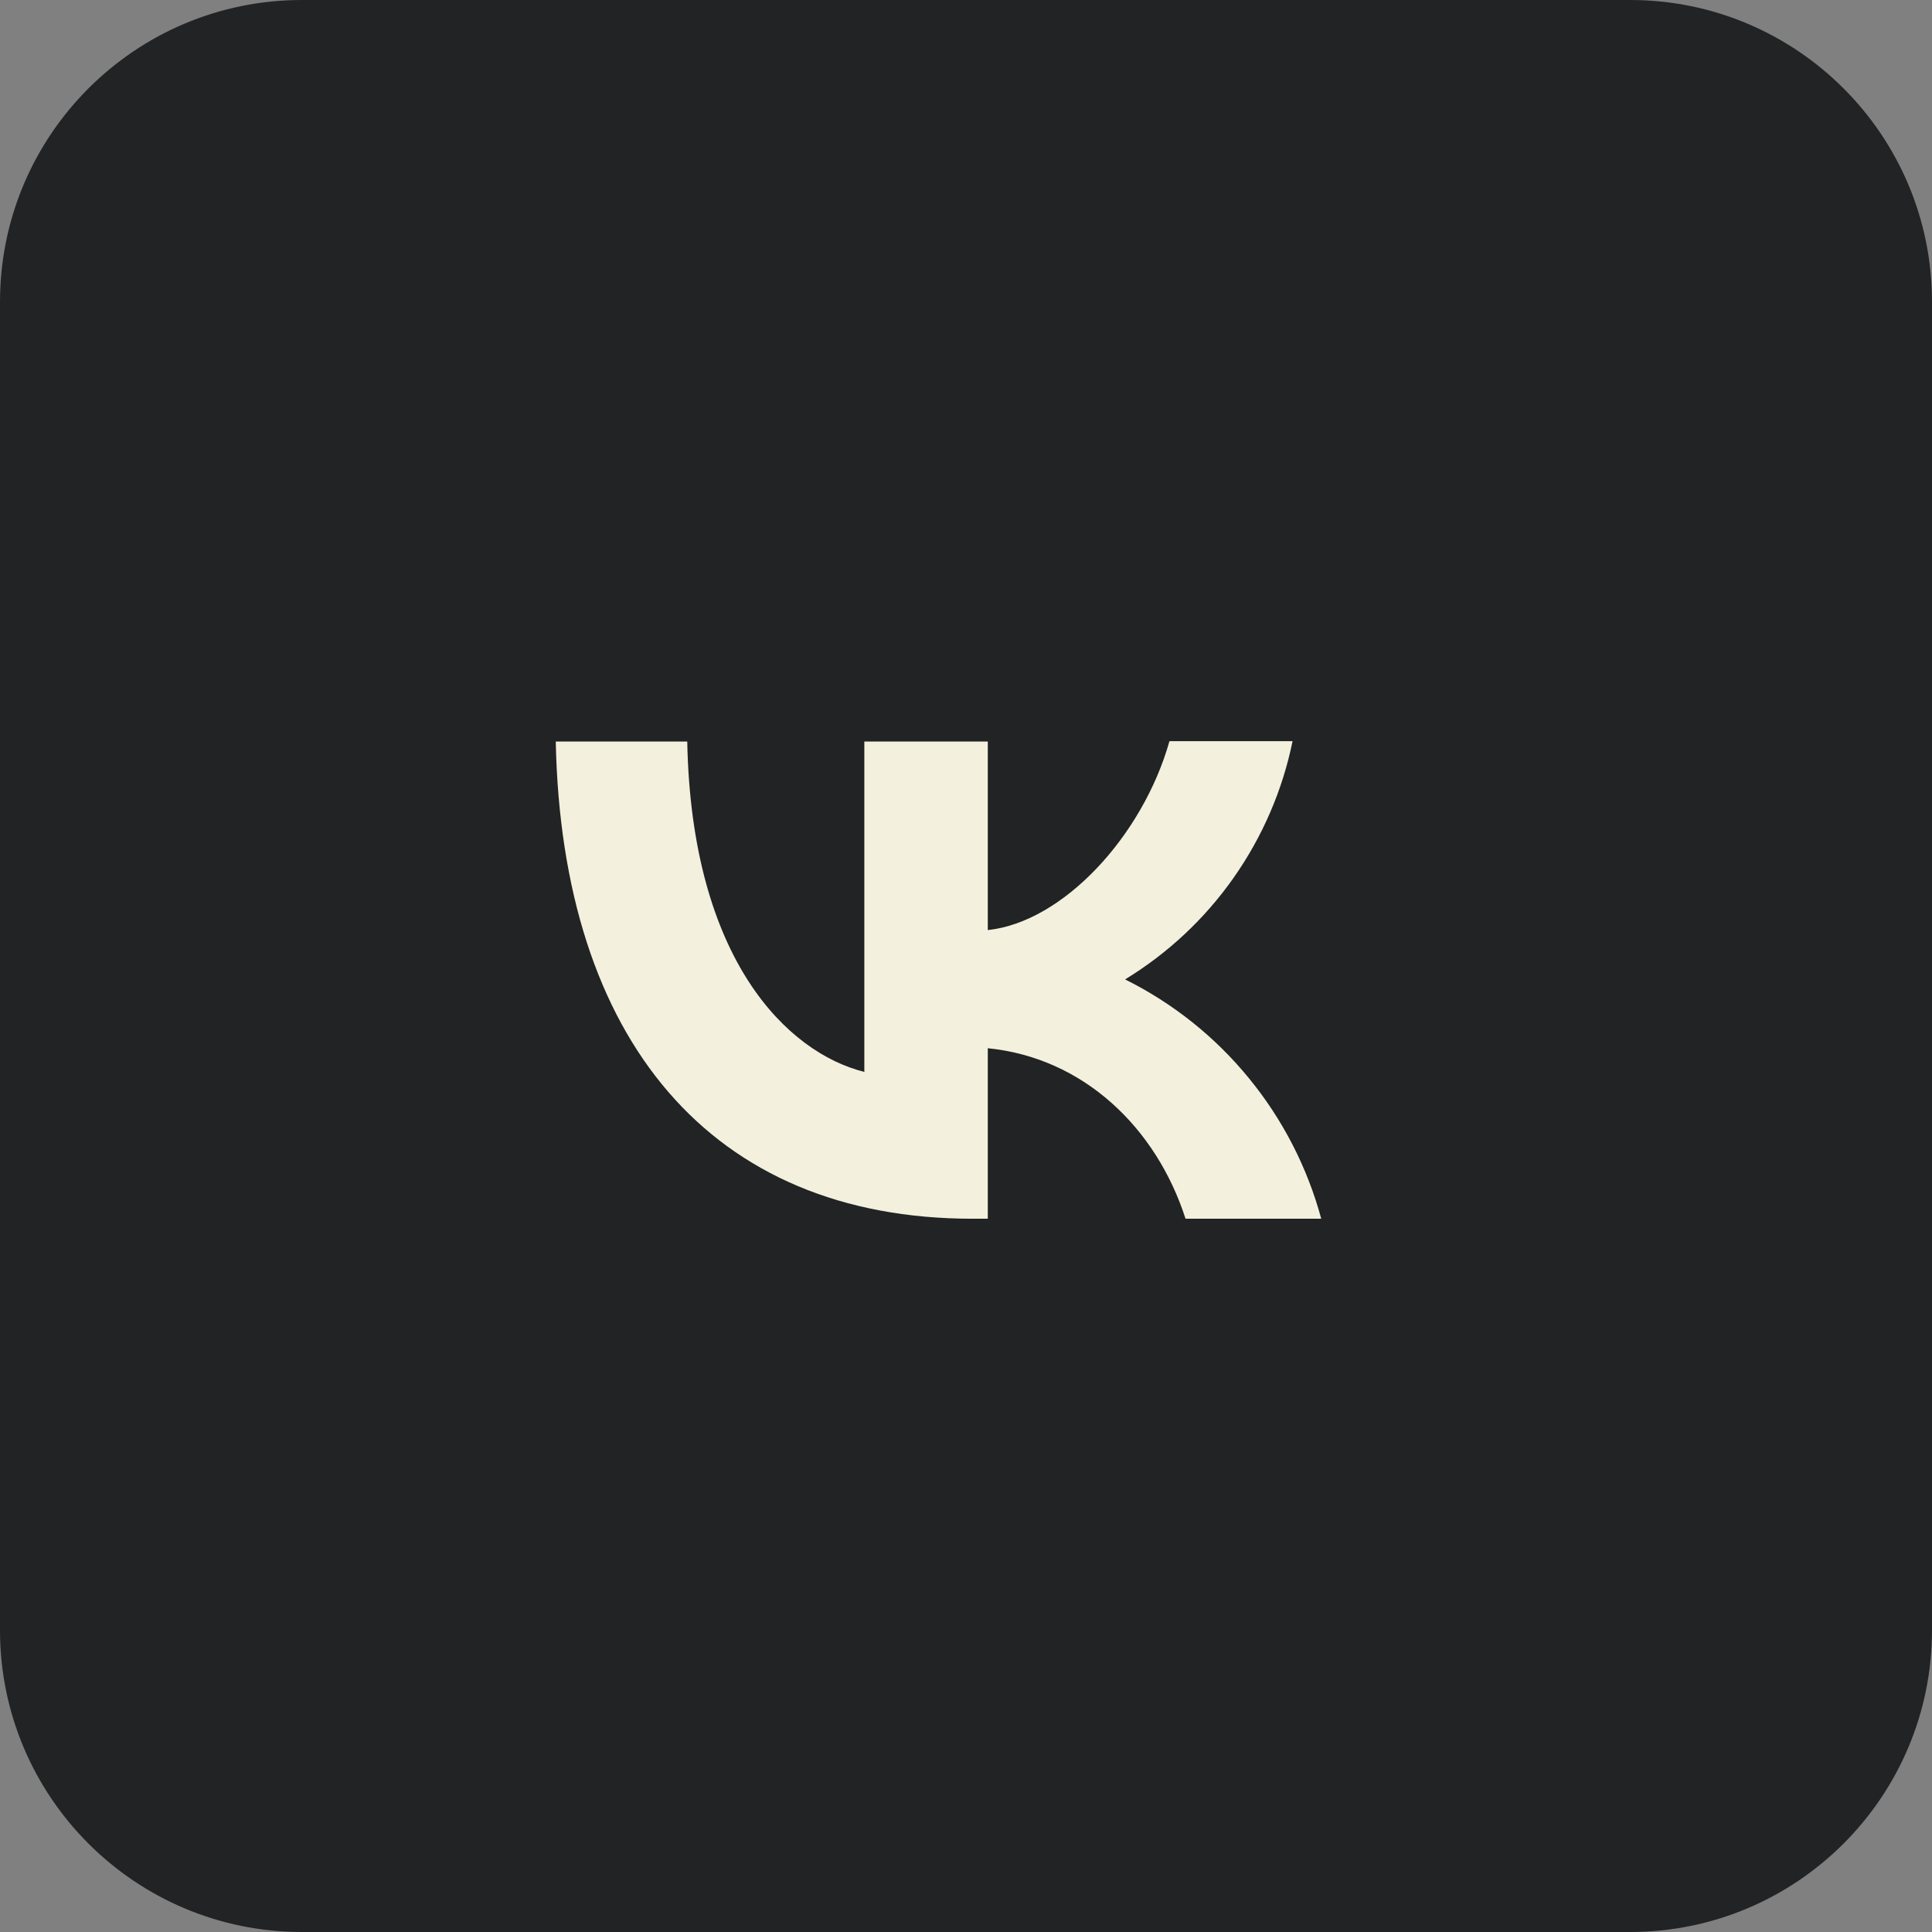
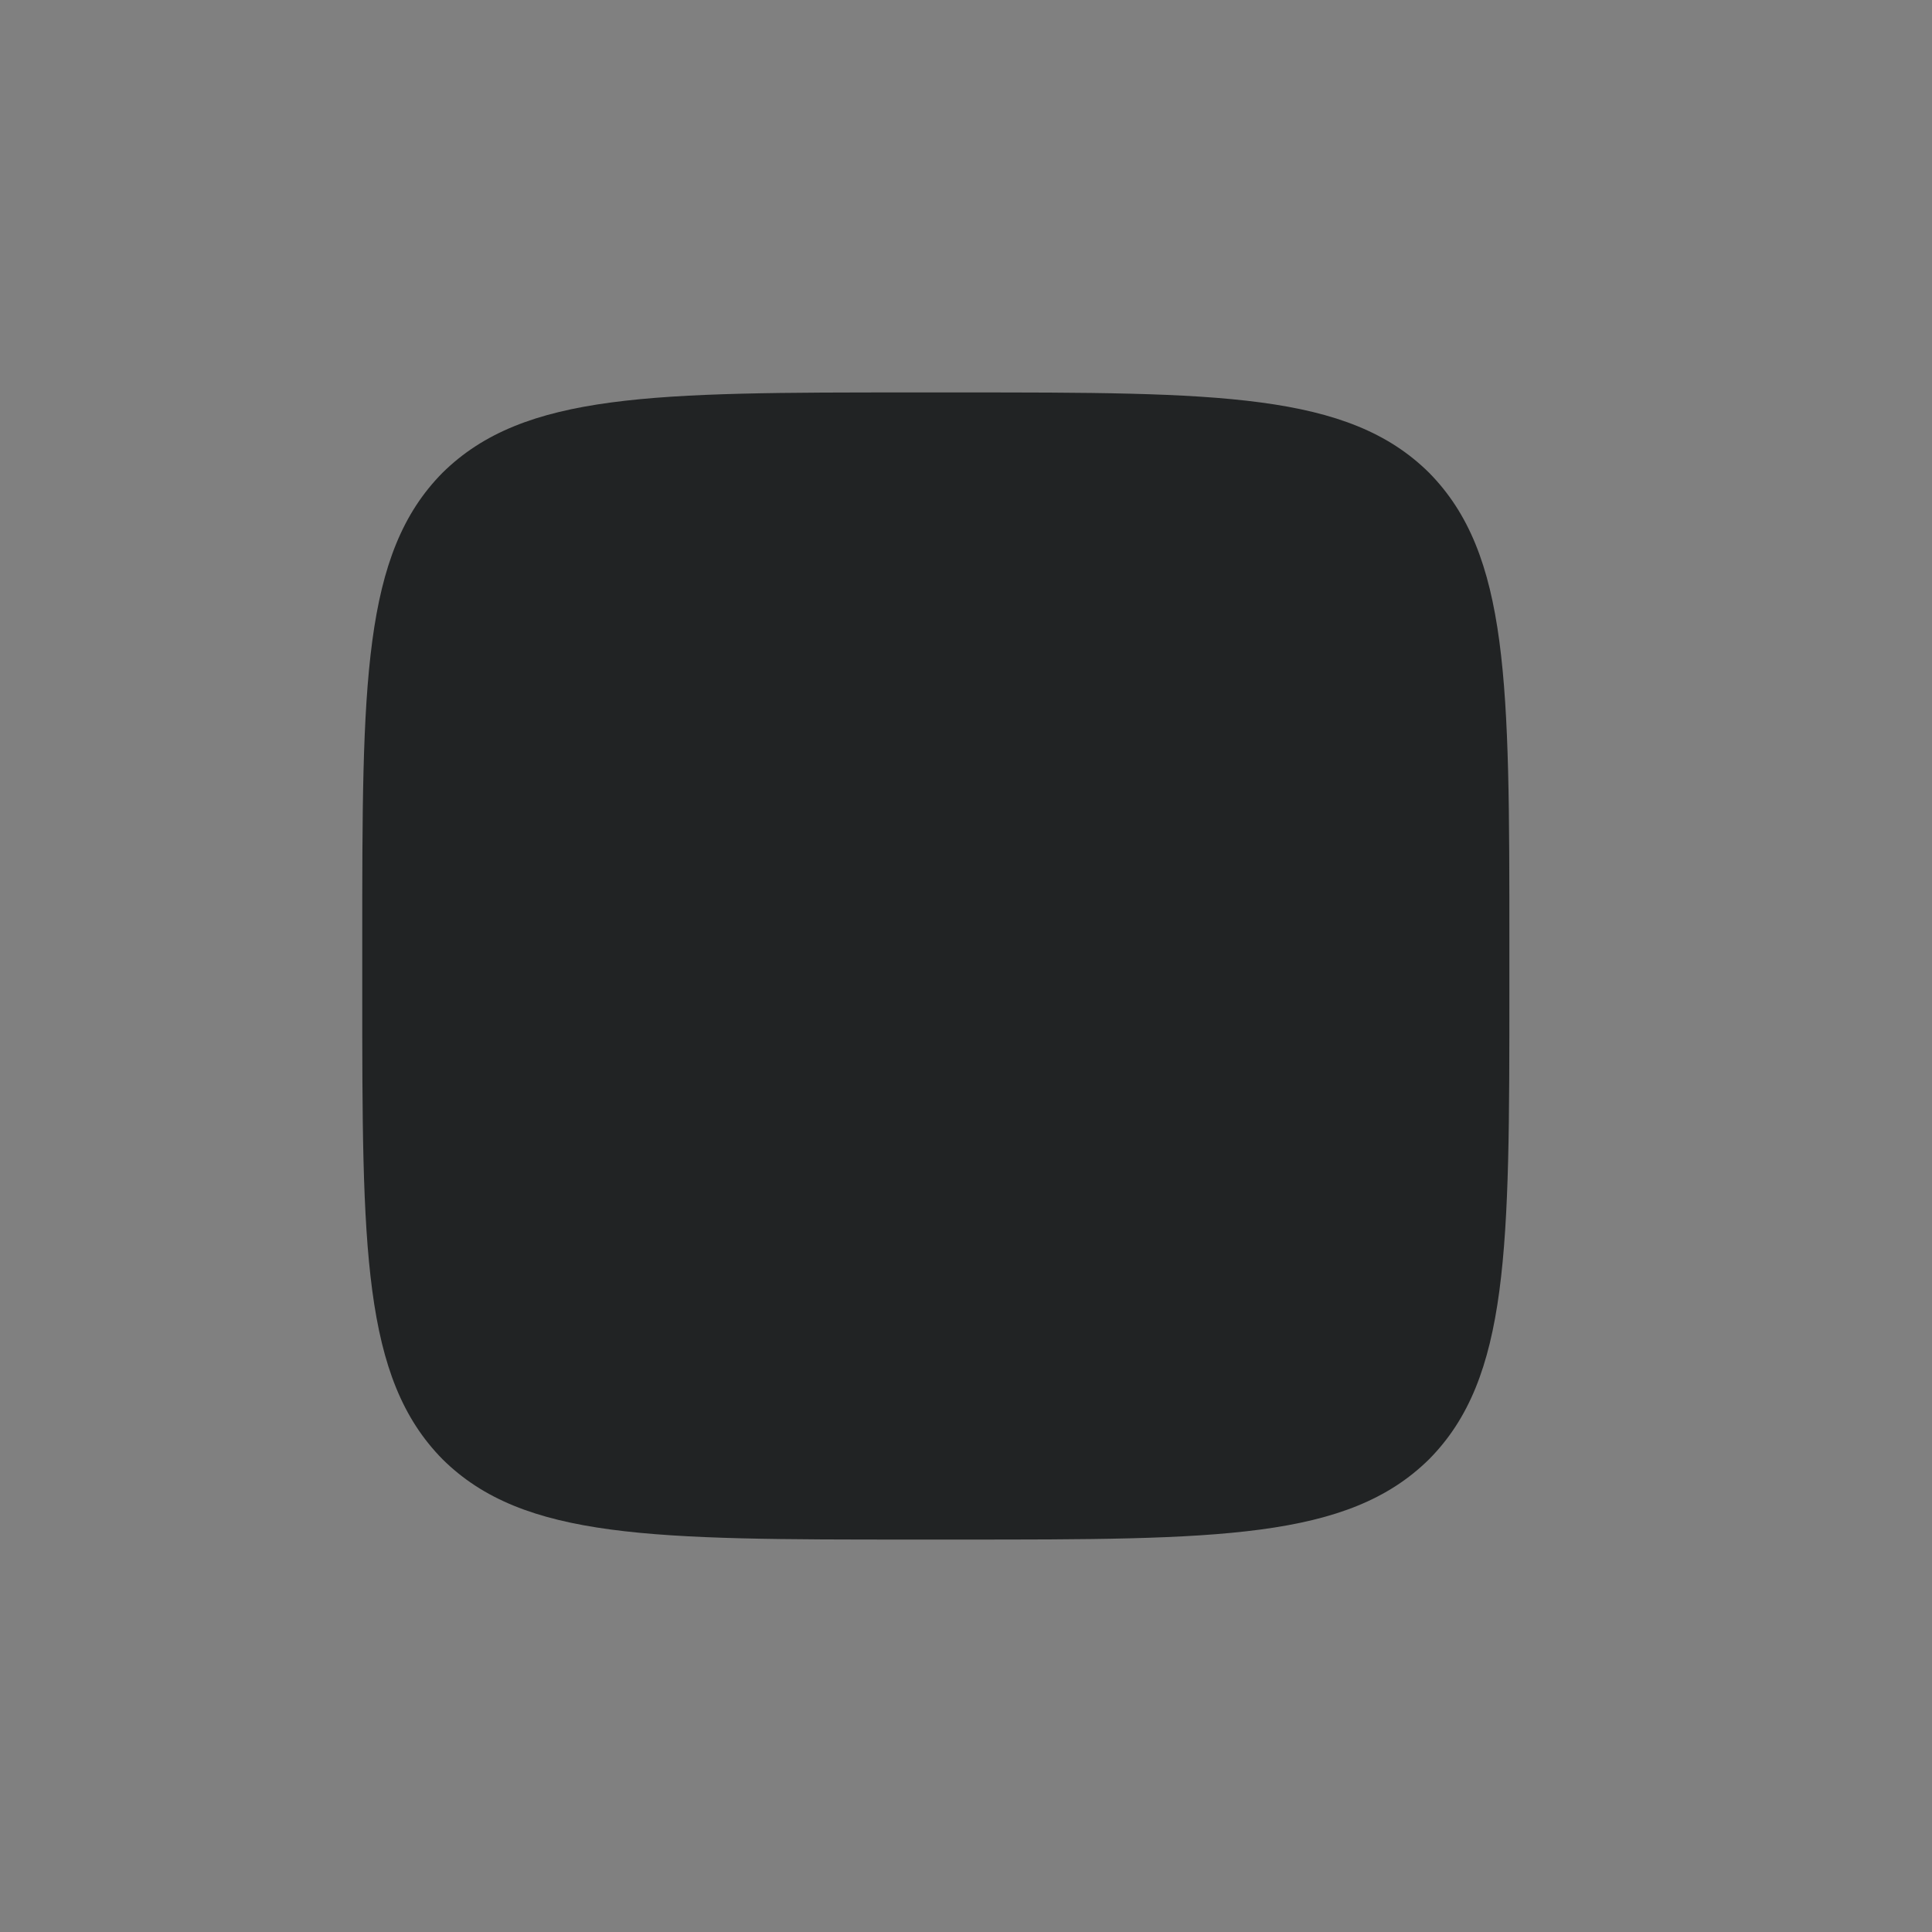
<svg xmlns="http://www.w3.org/2000/svg" width="32" height="32" viewBox="0 0 32 32" fill="none">
  <rect x="0" y="0" width="32" height="32" fill="#808080" stroke="none" />
-   <path d="M0 5C0 2.239 2.239 0 5 0H27C29.761 0 32 2.239 32 5V27C32 29.761 29.761 32 27 32H5C2.239 32 0 29.761 0 27V5Z" fill="#212324" />
  <path d="M6 15.62C6 11.32 6 9.173 7.33 7.83C8.679 6.5 10.826 6.5 15.12 6.5H15.88C20.18 6.5 22.327 6.5 23.67 7.83C25 9.179 25 11.326 25 15.62V16.38C25 20.68 25 22.827 23.67 24.17C22.321 25.5 20.174 25.5 15.88 25.5H15.12C10.82 25.5 8.673 25.5 7.33 24.17C6 22.821 6 20.674 6 16.38V15.62Z" fill="#212324" />
-   <path d="M16.108 20.186C11.776 20.186 9.306 17.222 9.205 12.282H11.383C11.453 15.905 13.049 17.438 14.316 17.754V12.282H16.361V15.405C17.609 15.272 18.926 13.847 19.37 12.276H21.409C21.243 13.089 20.91 13.859 20.433 14.538C19.956 15.217 19.344 15.79 18.635 16.222C19.426 16.615 20.125 17.172 20.684 17.856C21.244 18.539 21.653 19.333 21.884 20.186H19.636C19.154 18.685 17.951 17.52 16.361 17.362V20.186H16.114H16.108Z" fill="#F3F0DD" />
</svg>